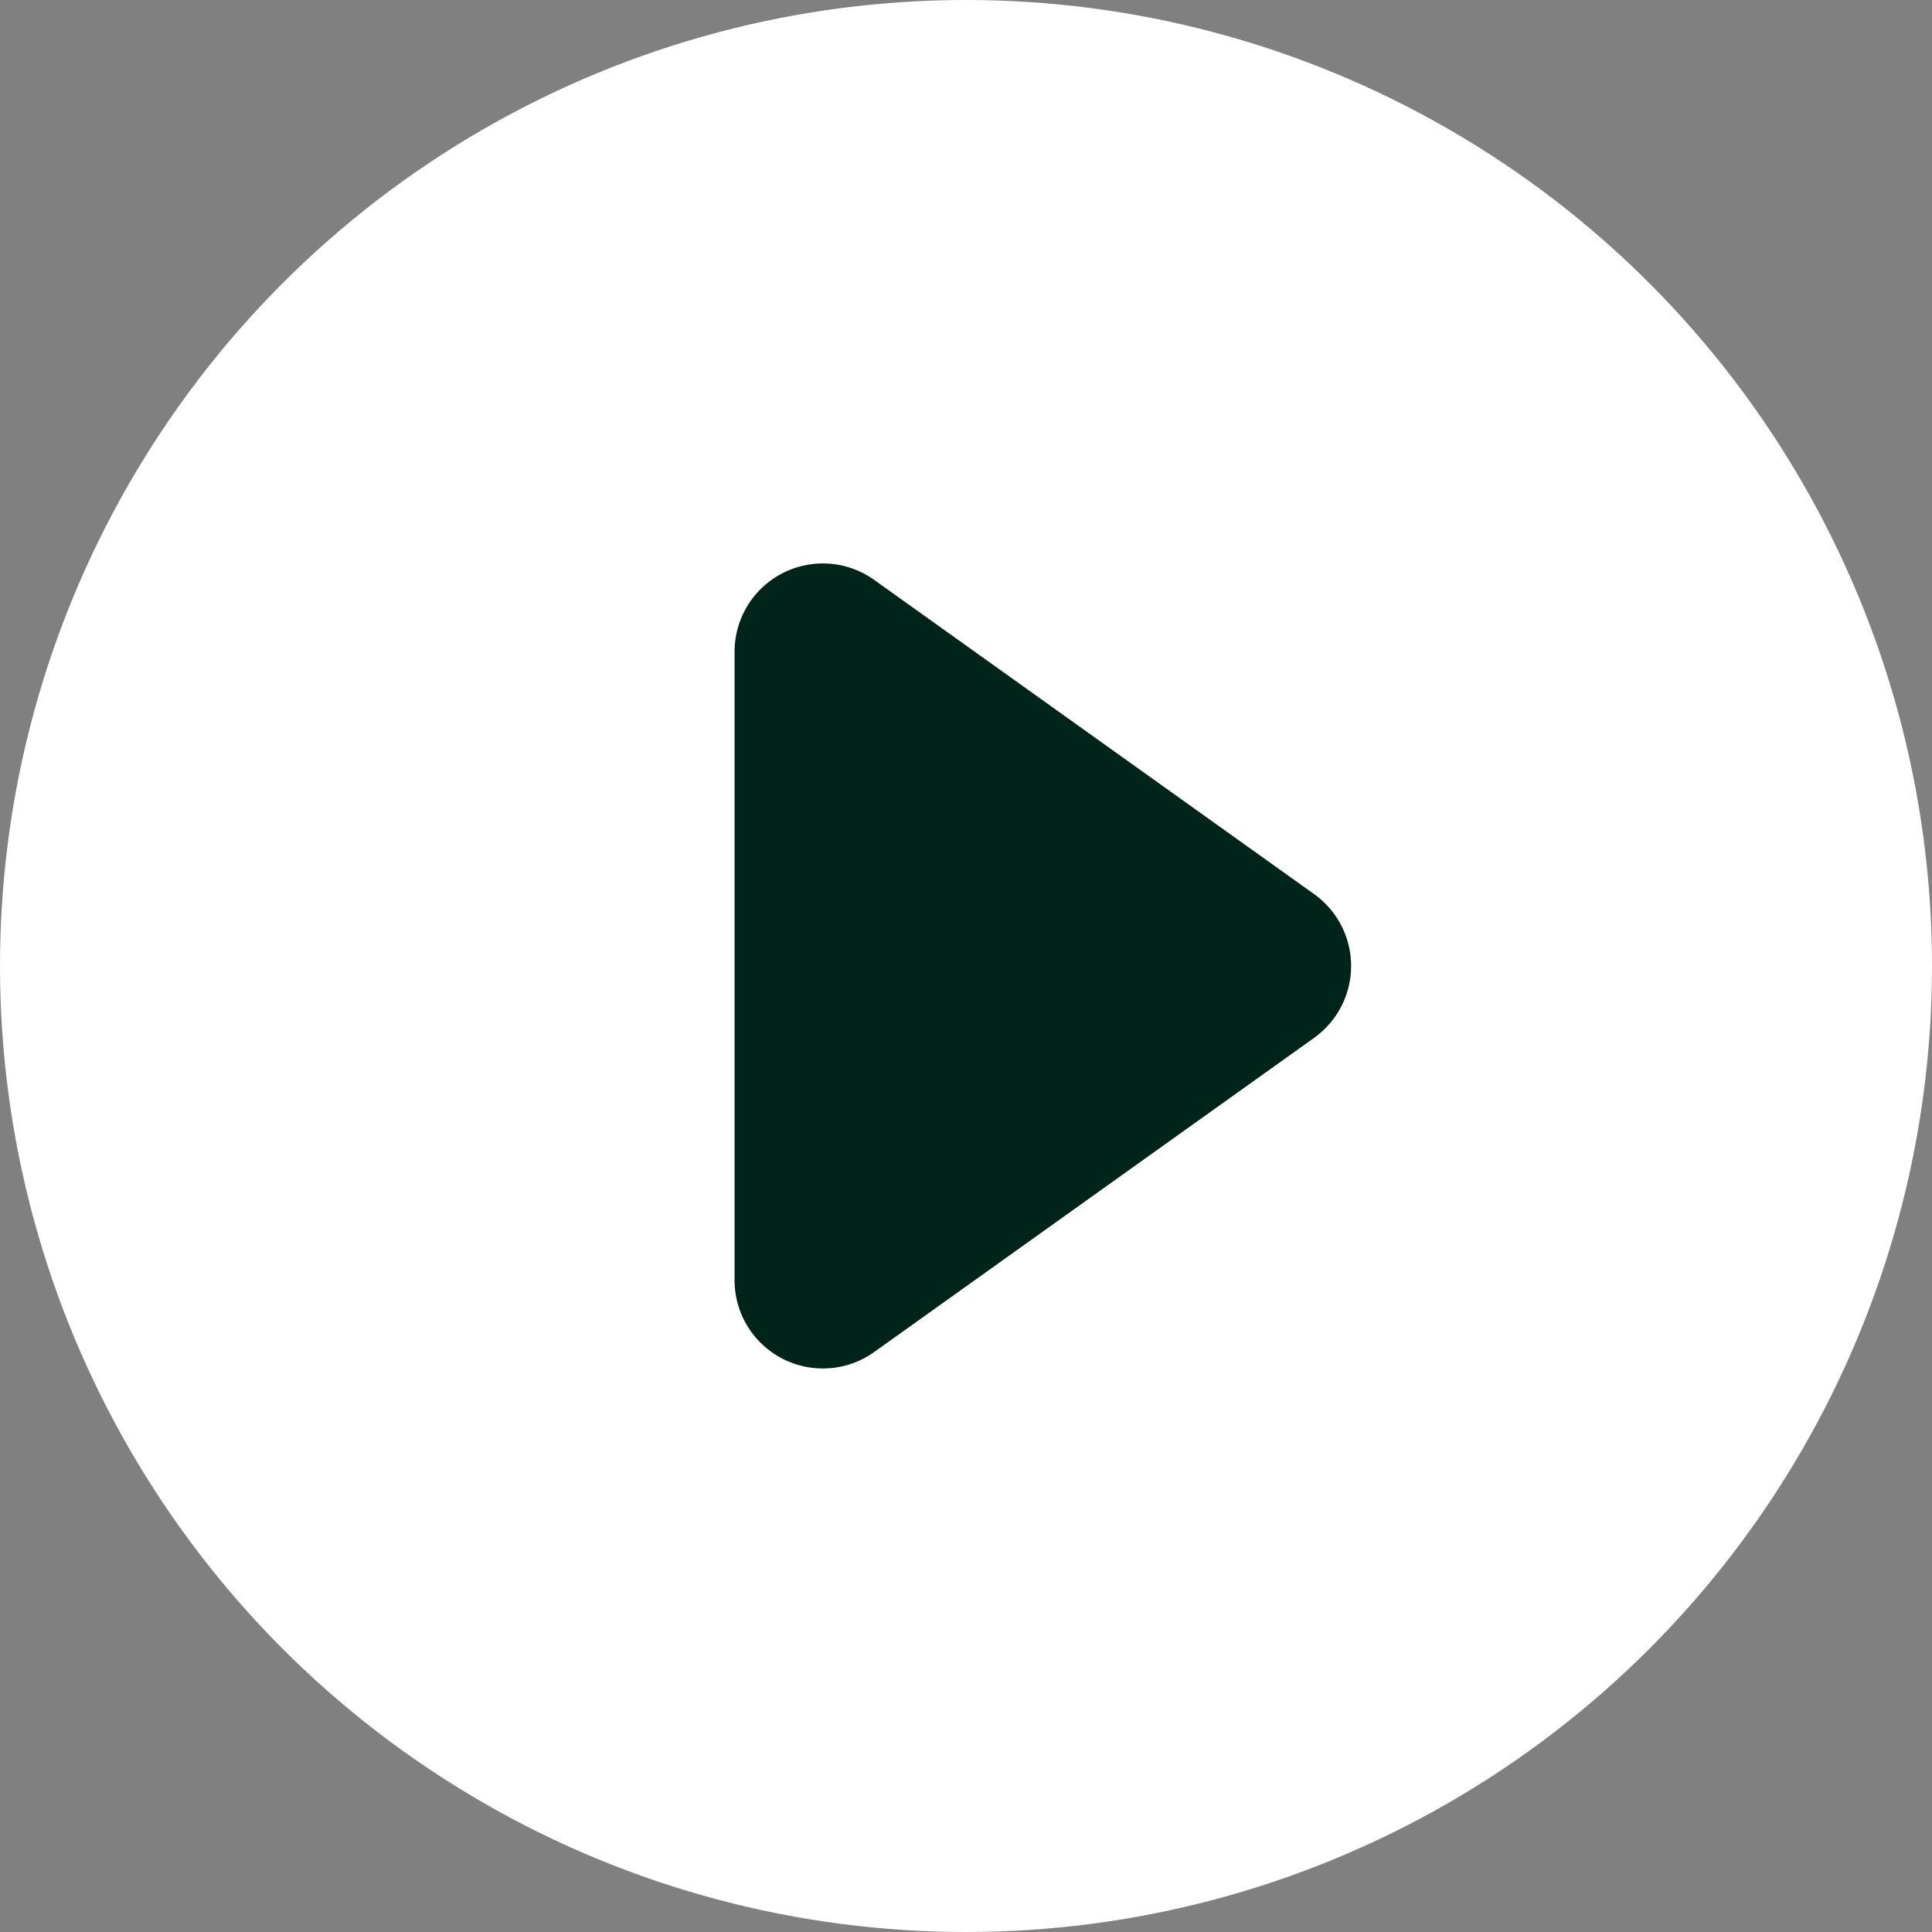
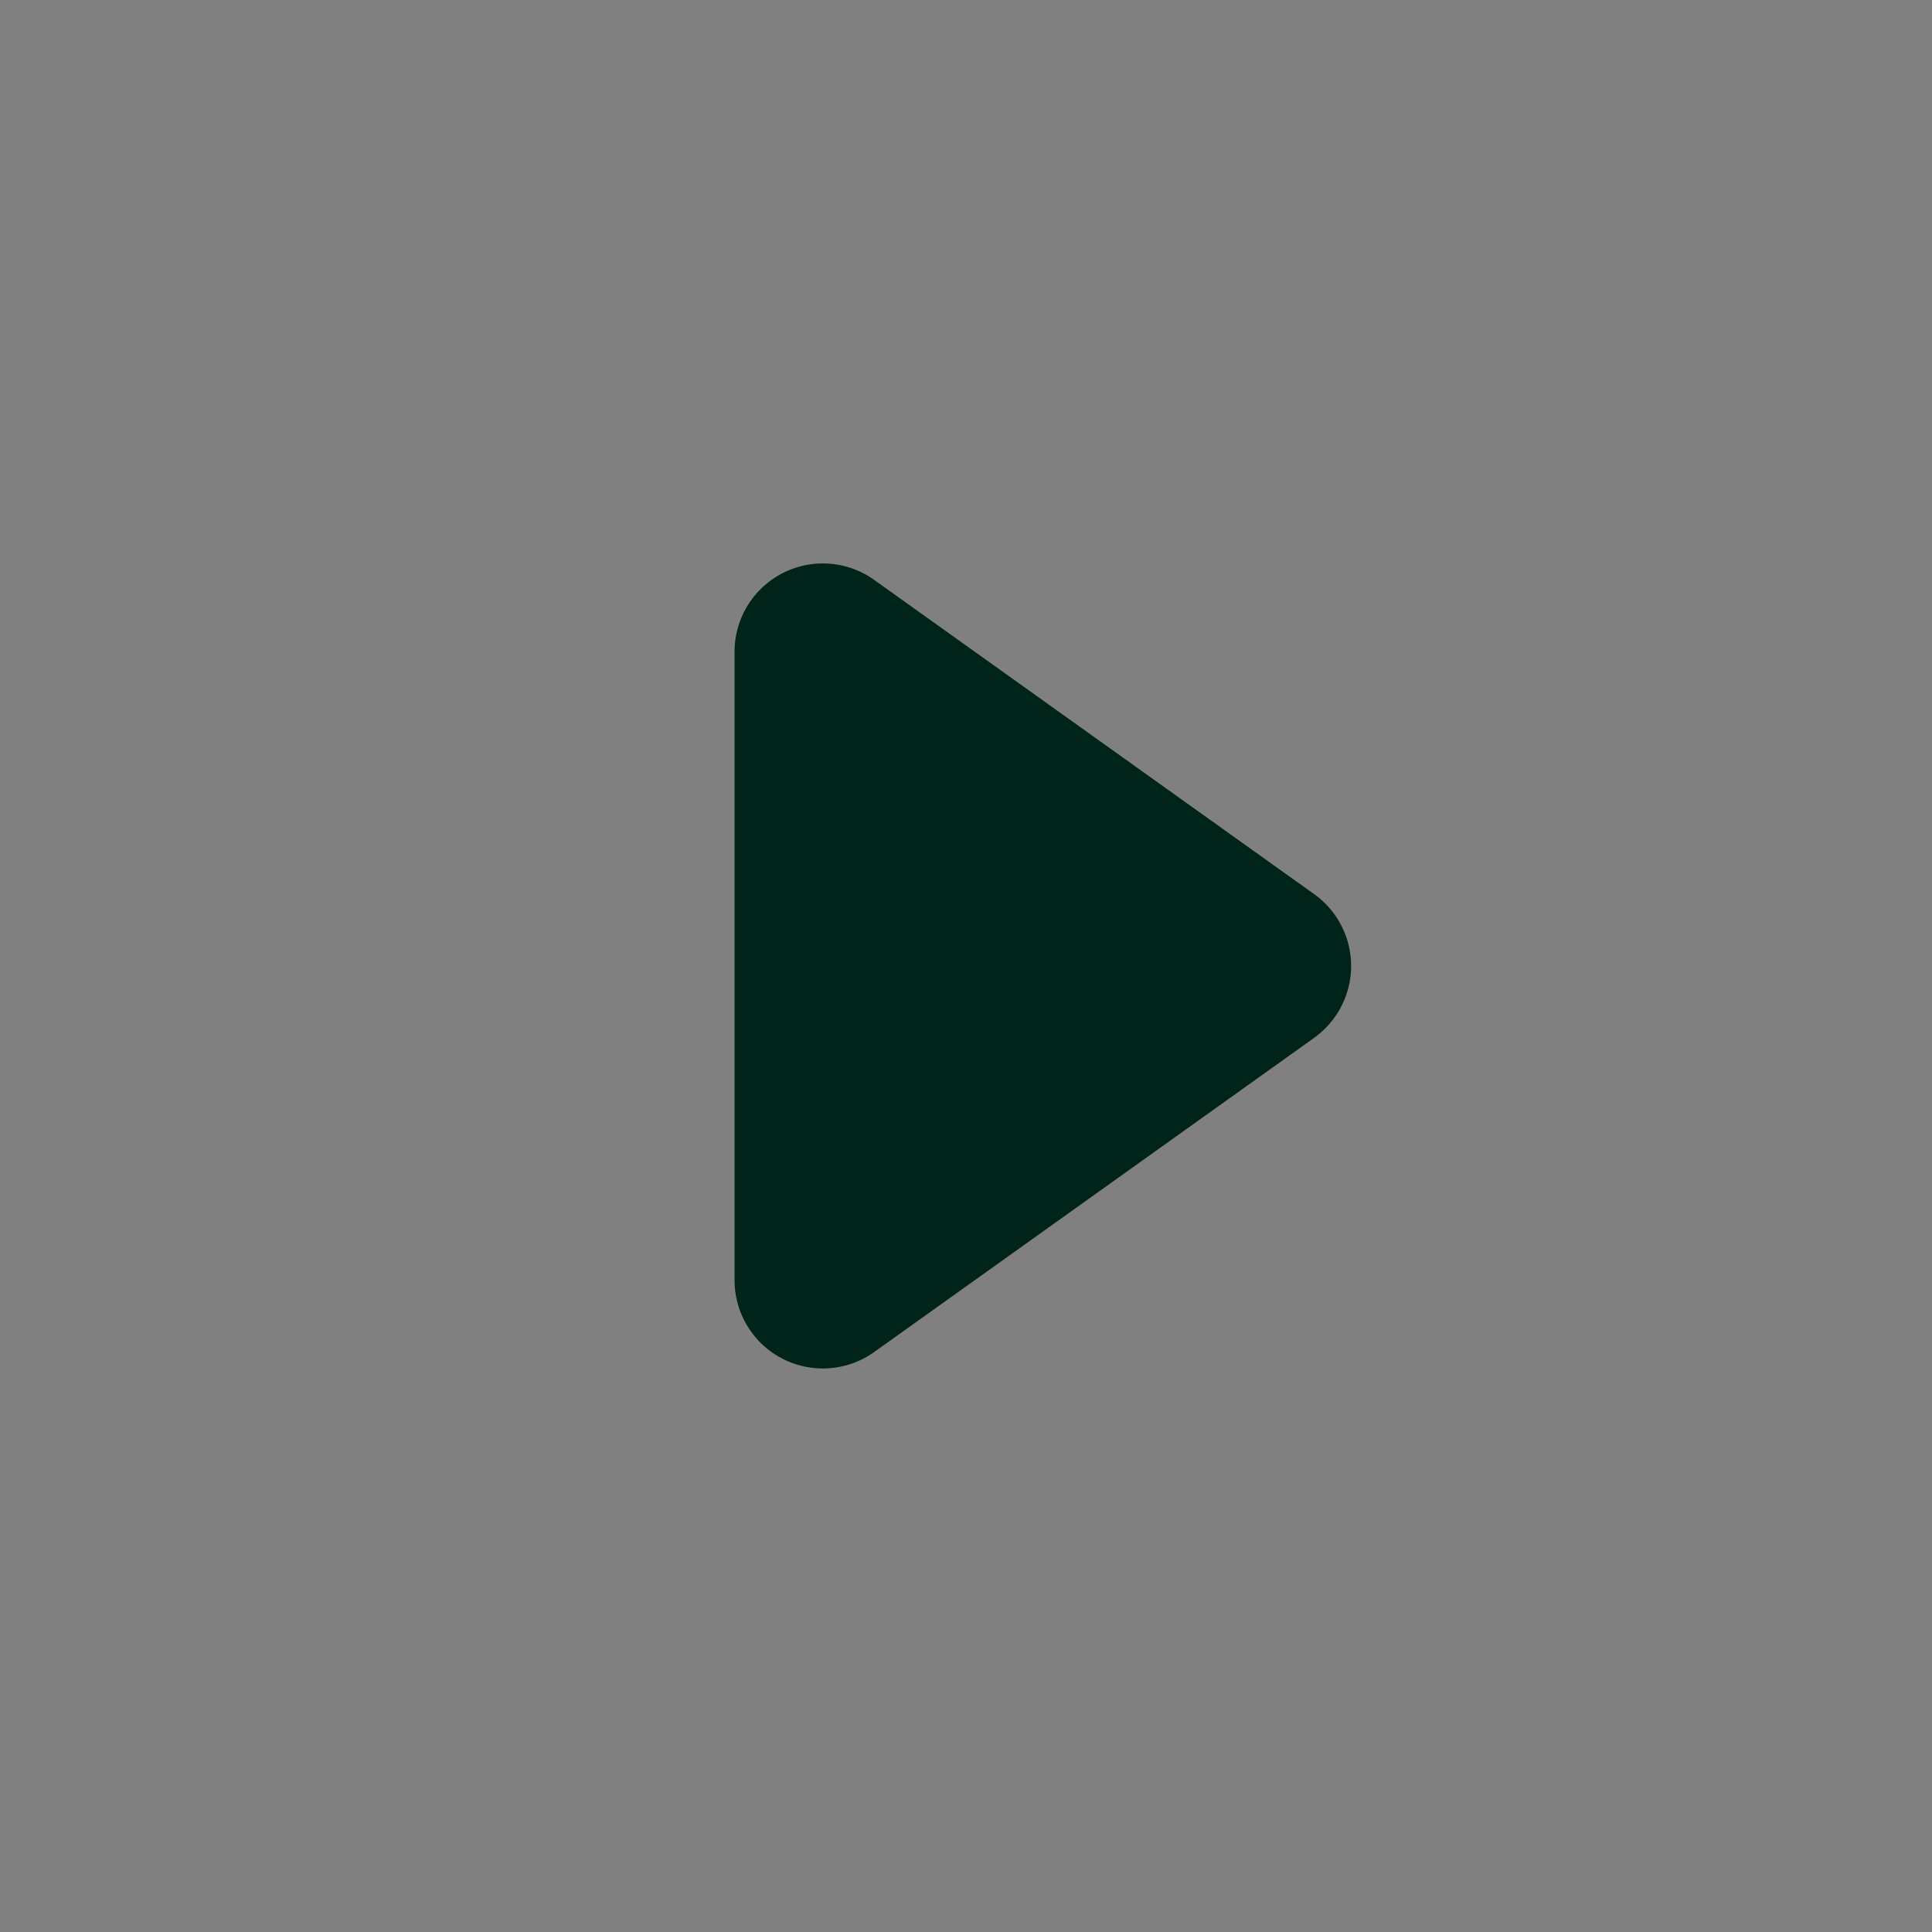
<svg xmlns="http://www.w3.org/2000/svg" width="48" height="48" fill="none">
  <rect width="100%" height="100%" fill="#808080" stroke="none" />
-   <circle cx="24" cy="24" r="24" fill="#fff" />
  <path d="M32.648 25.786 21.72 33.59a2.194 2.194 0 0 1-3.47-1.786v-15.61a2.194 2.194 0 0 1 3.47-1.786l10.928 7.805a2.194 2.194 0 0 1 0 3.572Z" fill="#002419" />
</svg>